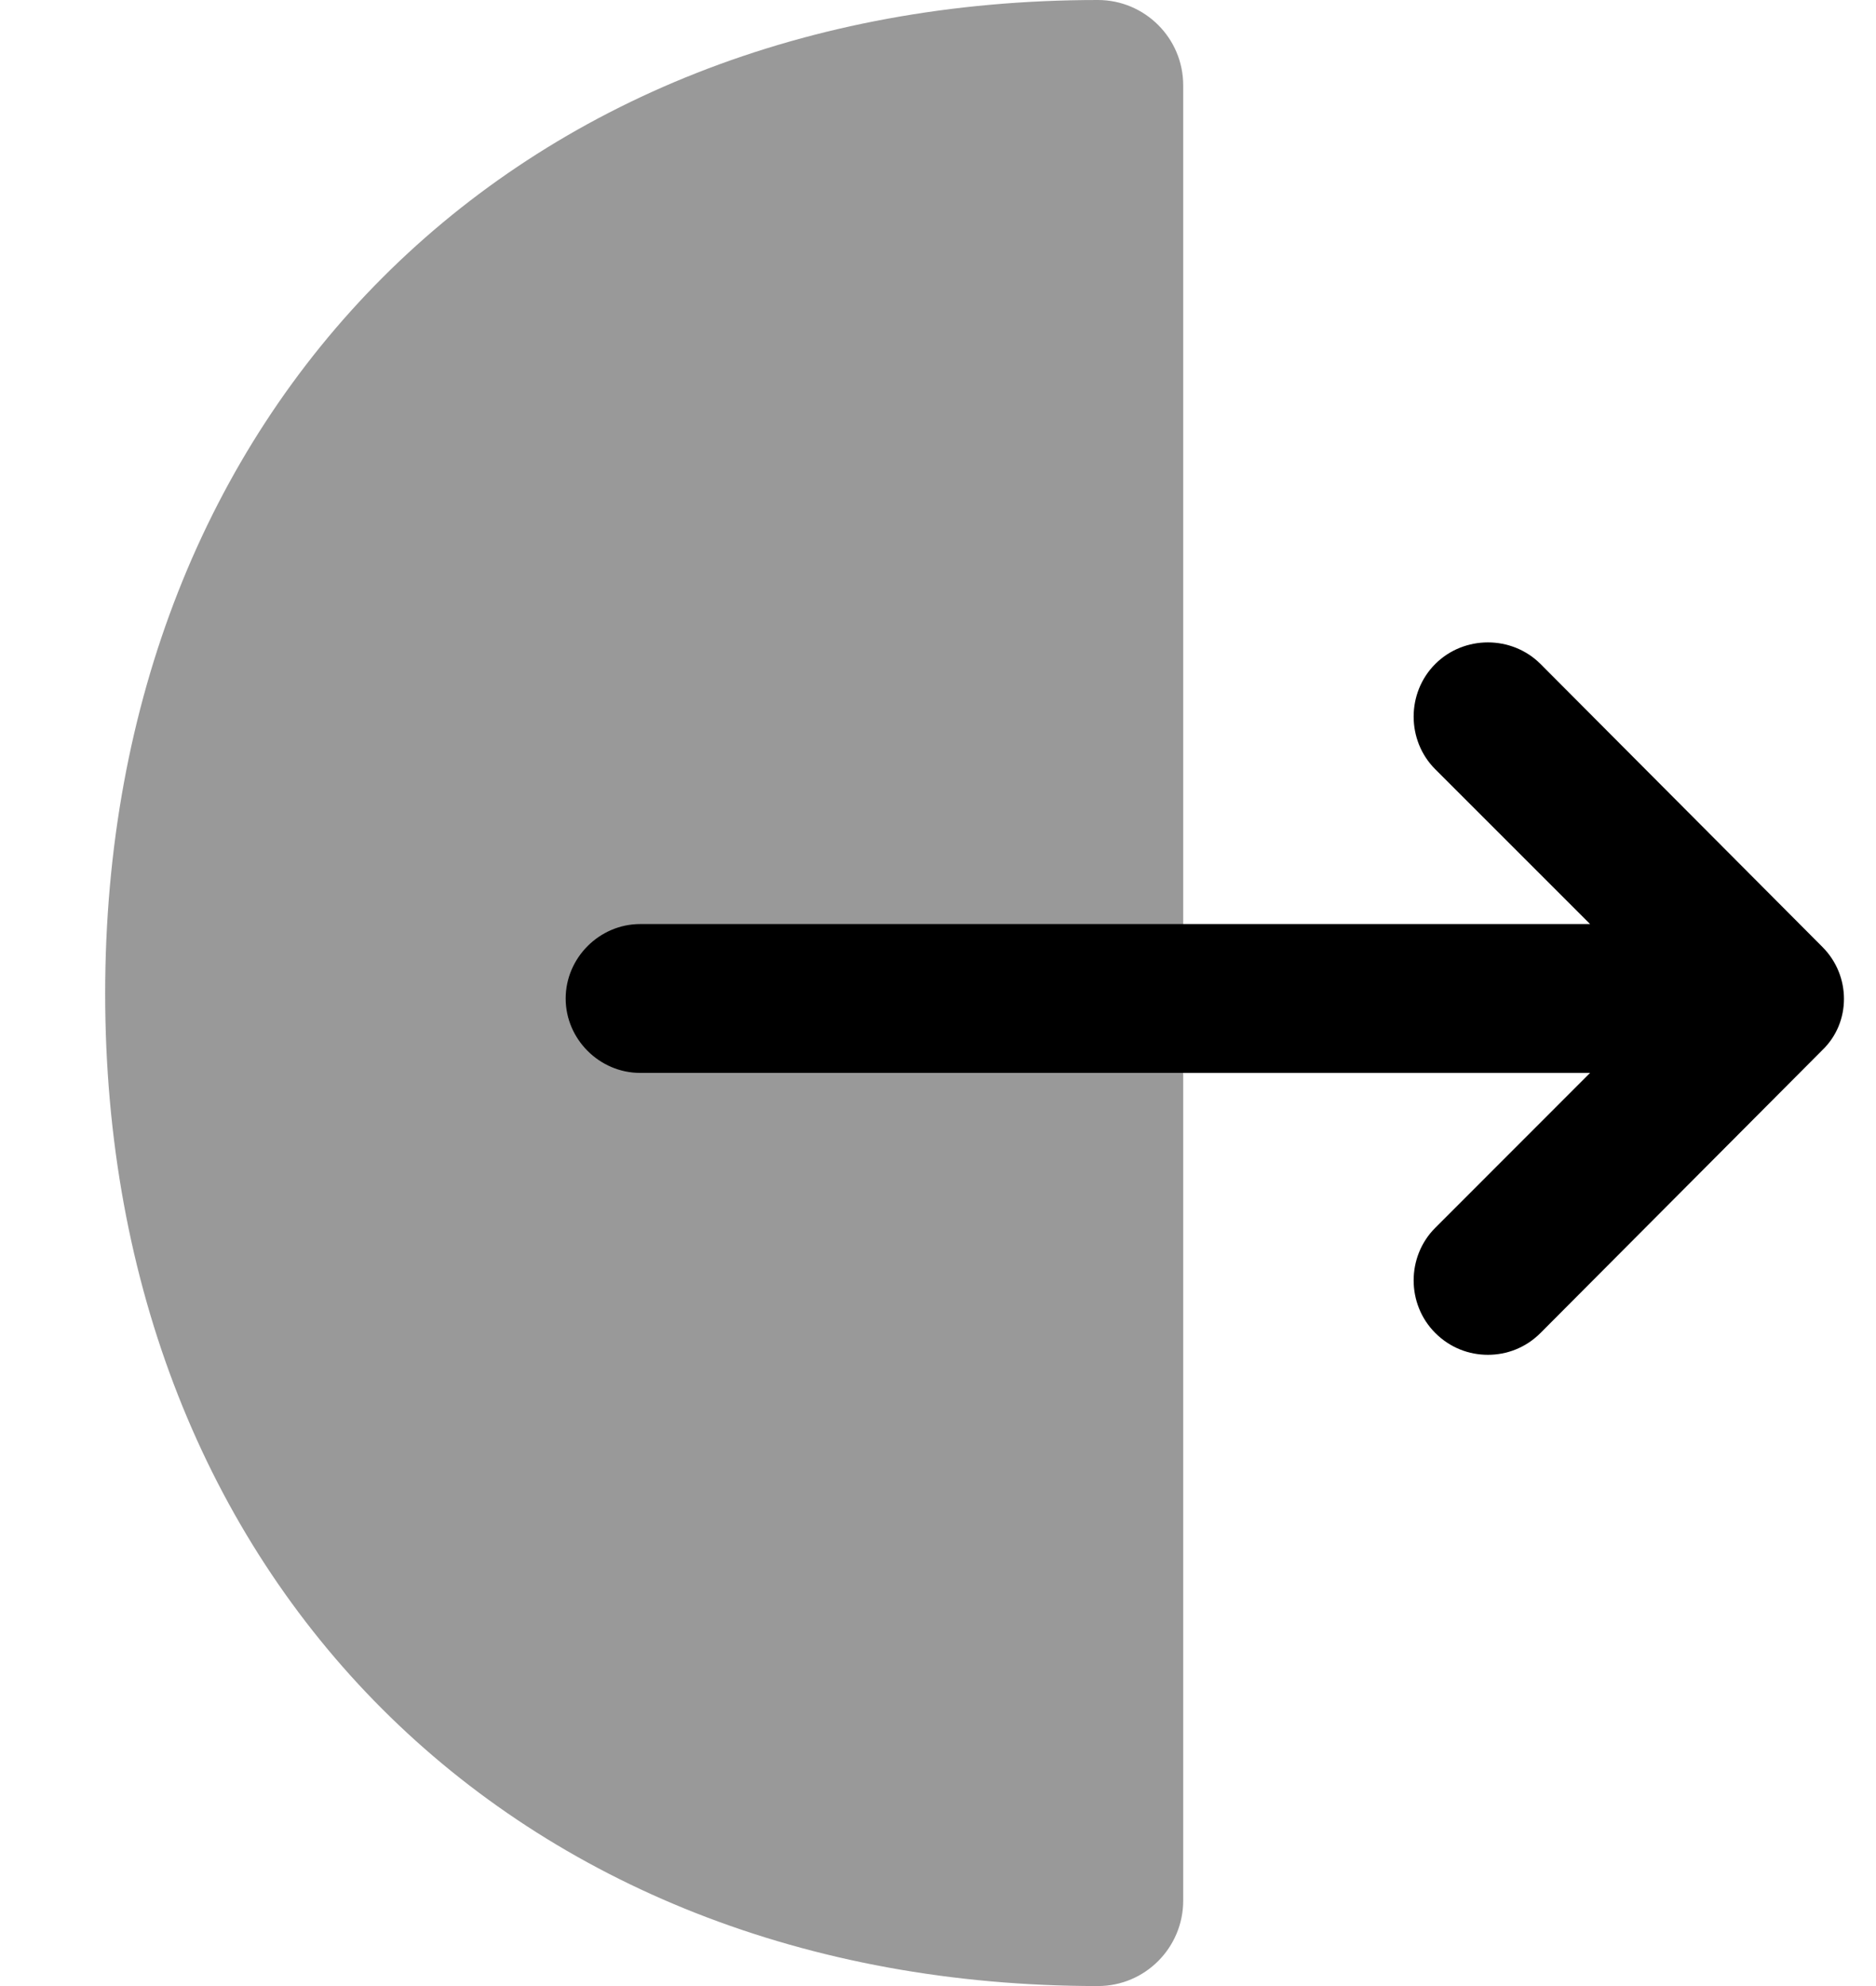
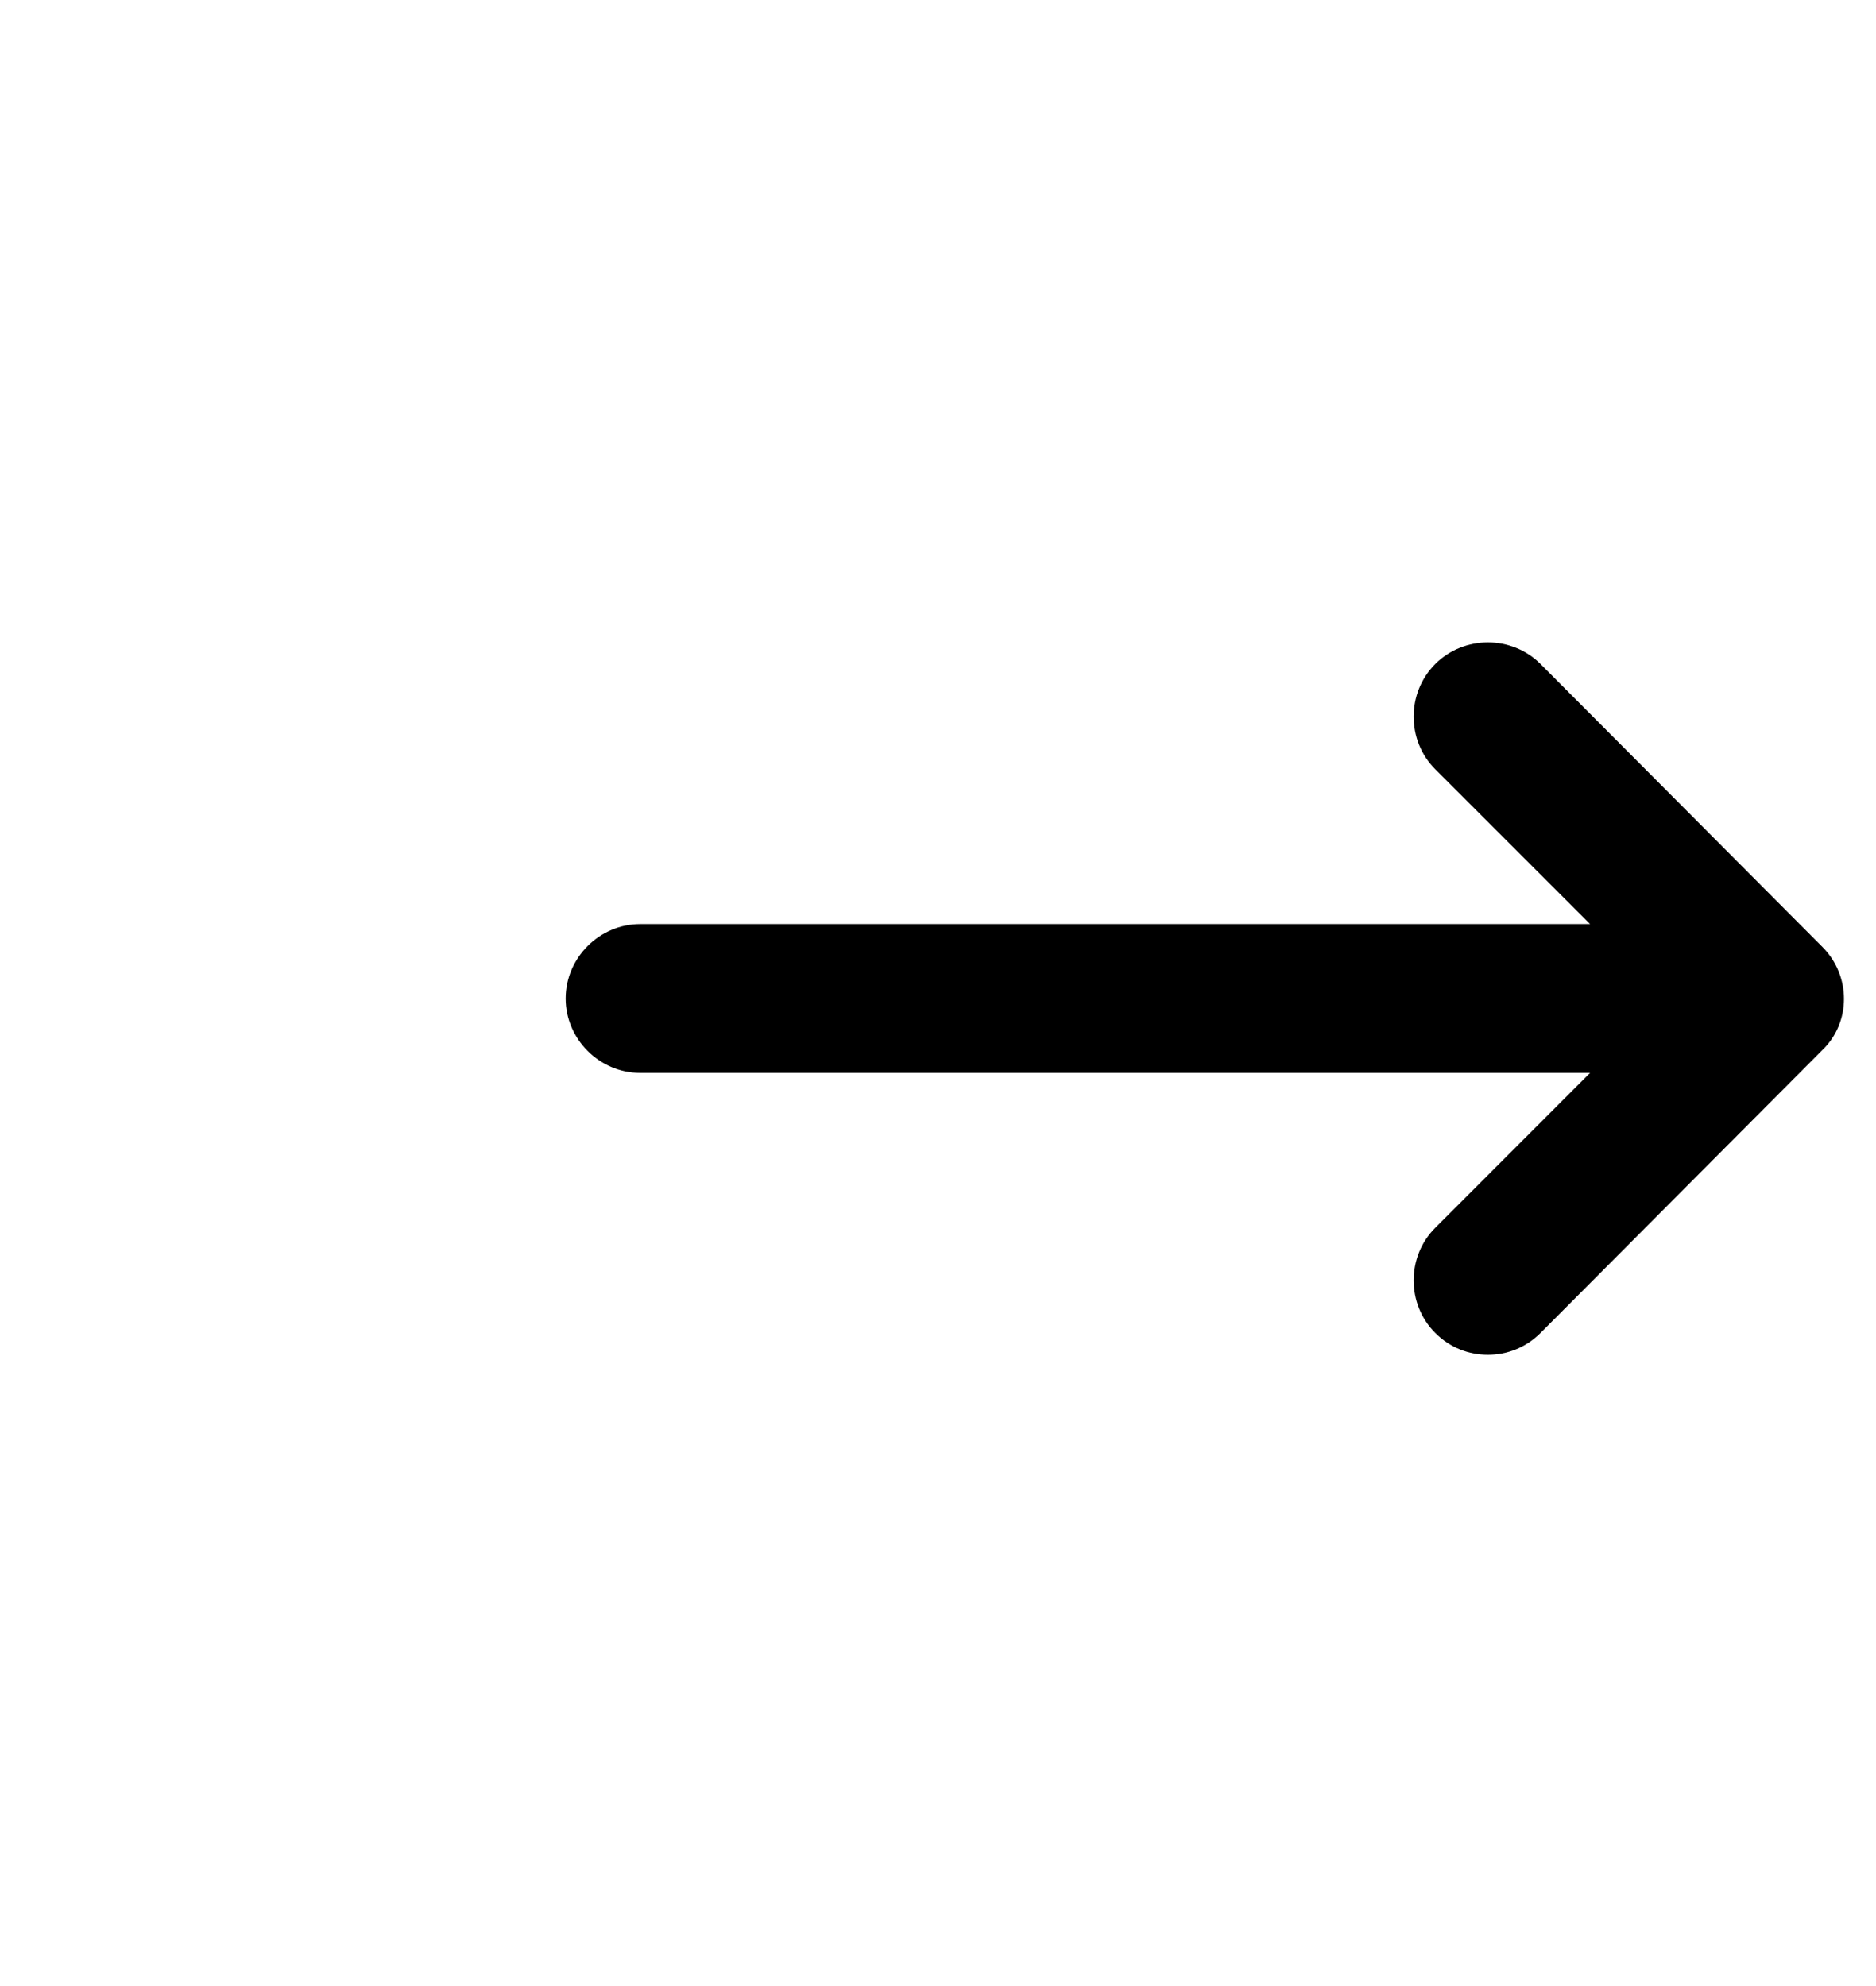
<svg xmlns="http://www.w3.org/2000/svg" width="17" height="18" viewBox="0 0 17 18" fill="none">
-   <path opacity="0.4" d="M9.949 0C10.371 0 10.722 0.342 10.722 0.774V17.226C10.722 17.649 10.38 18 9.949 18C4.65 18 0.953 14.303 0.953 9.005C0.953 3.706 4.659 0 9.949 0Z" fill="currentColor" />
  <path d="M16.514 8.582L13.96 6.018C13.699 5.757 13.267 5.757 13.006 6.018C12.745 6.279 12.745 6.711 13.006 6.972L14.409 8.375H5.801C5.432 8.375 5.126 8.681 5.126 9.05C5.126 9.418 5.432 9.724 5.801 9.724H14.409L13.006 11.128C12.745 11.389 12.745 11.82 13.006 12.081C13.141 12.216 13.312 12.279 13.483 12.279C13.654 12.279 13.825 12.216 13.96 12.081L16.514 9.517C16.775 9.266 16.775 8.843 16.514 8.582Z" fill="currentColor" />
</svg>